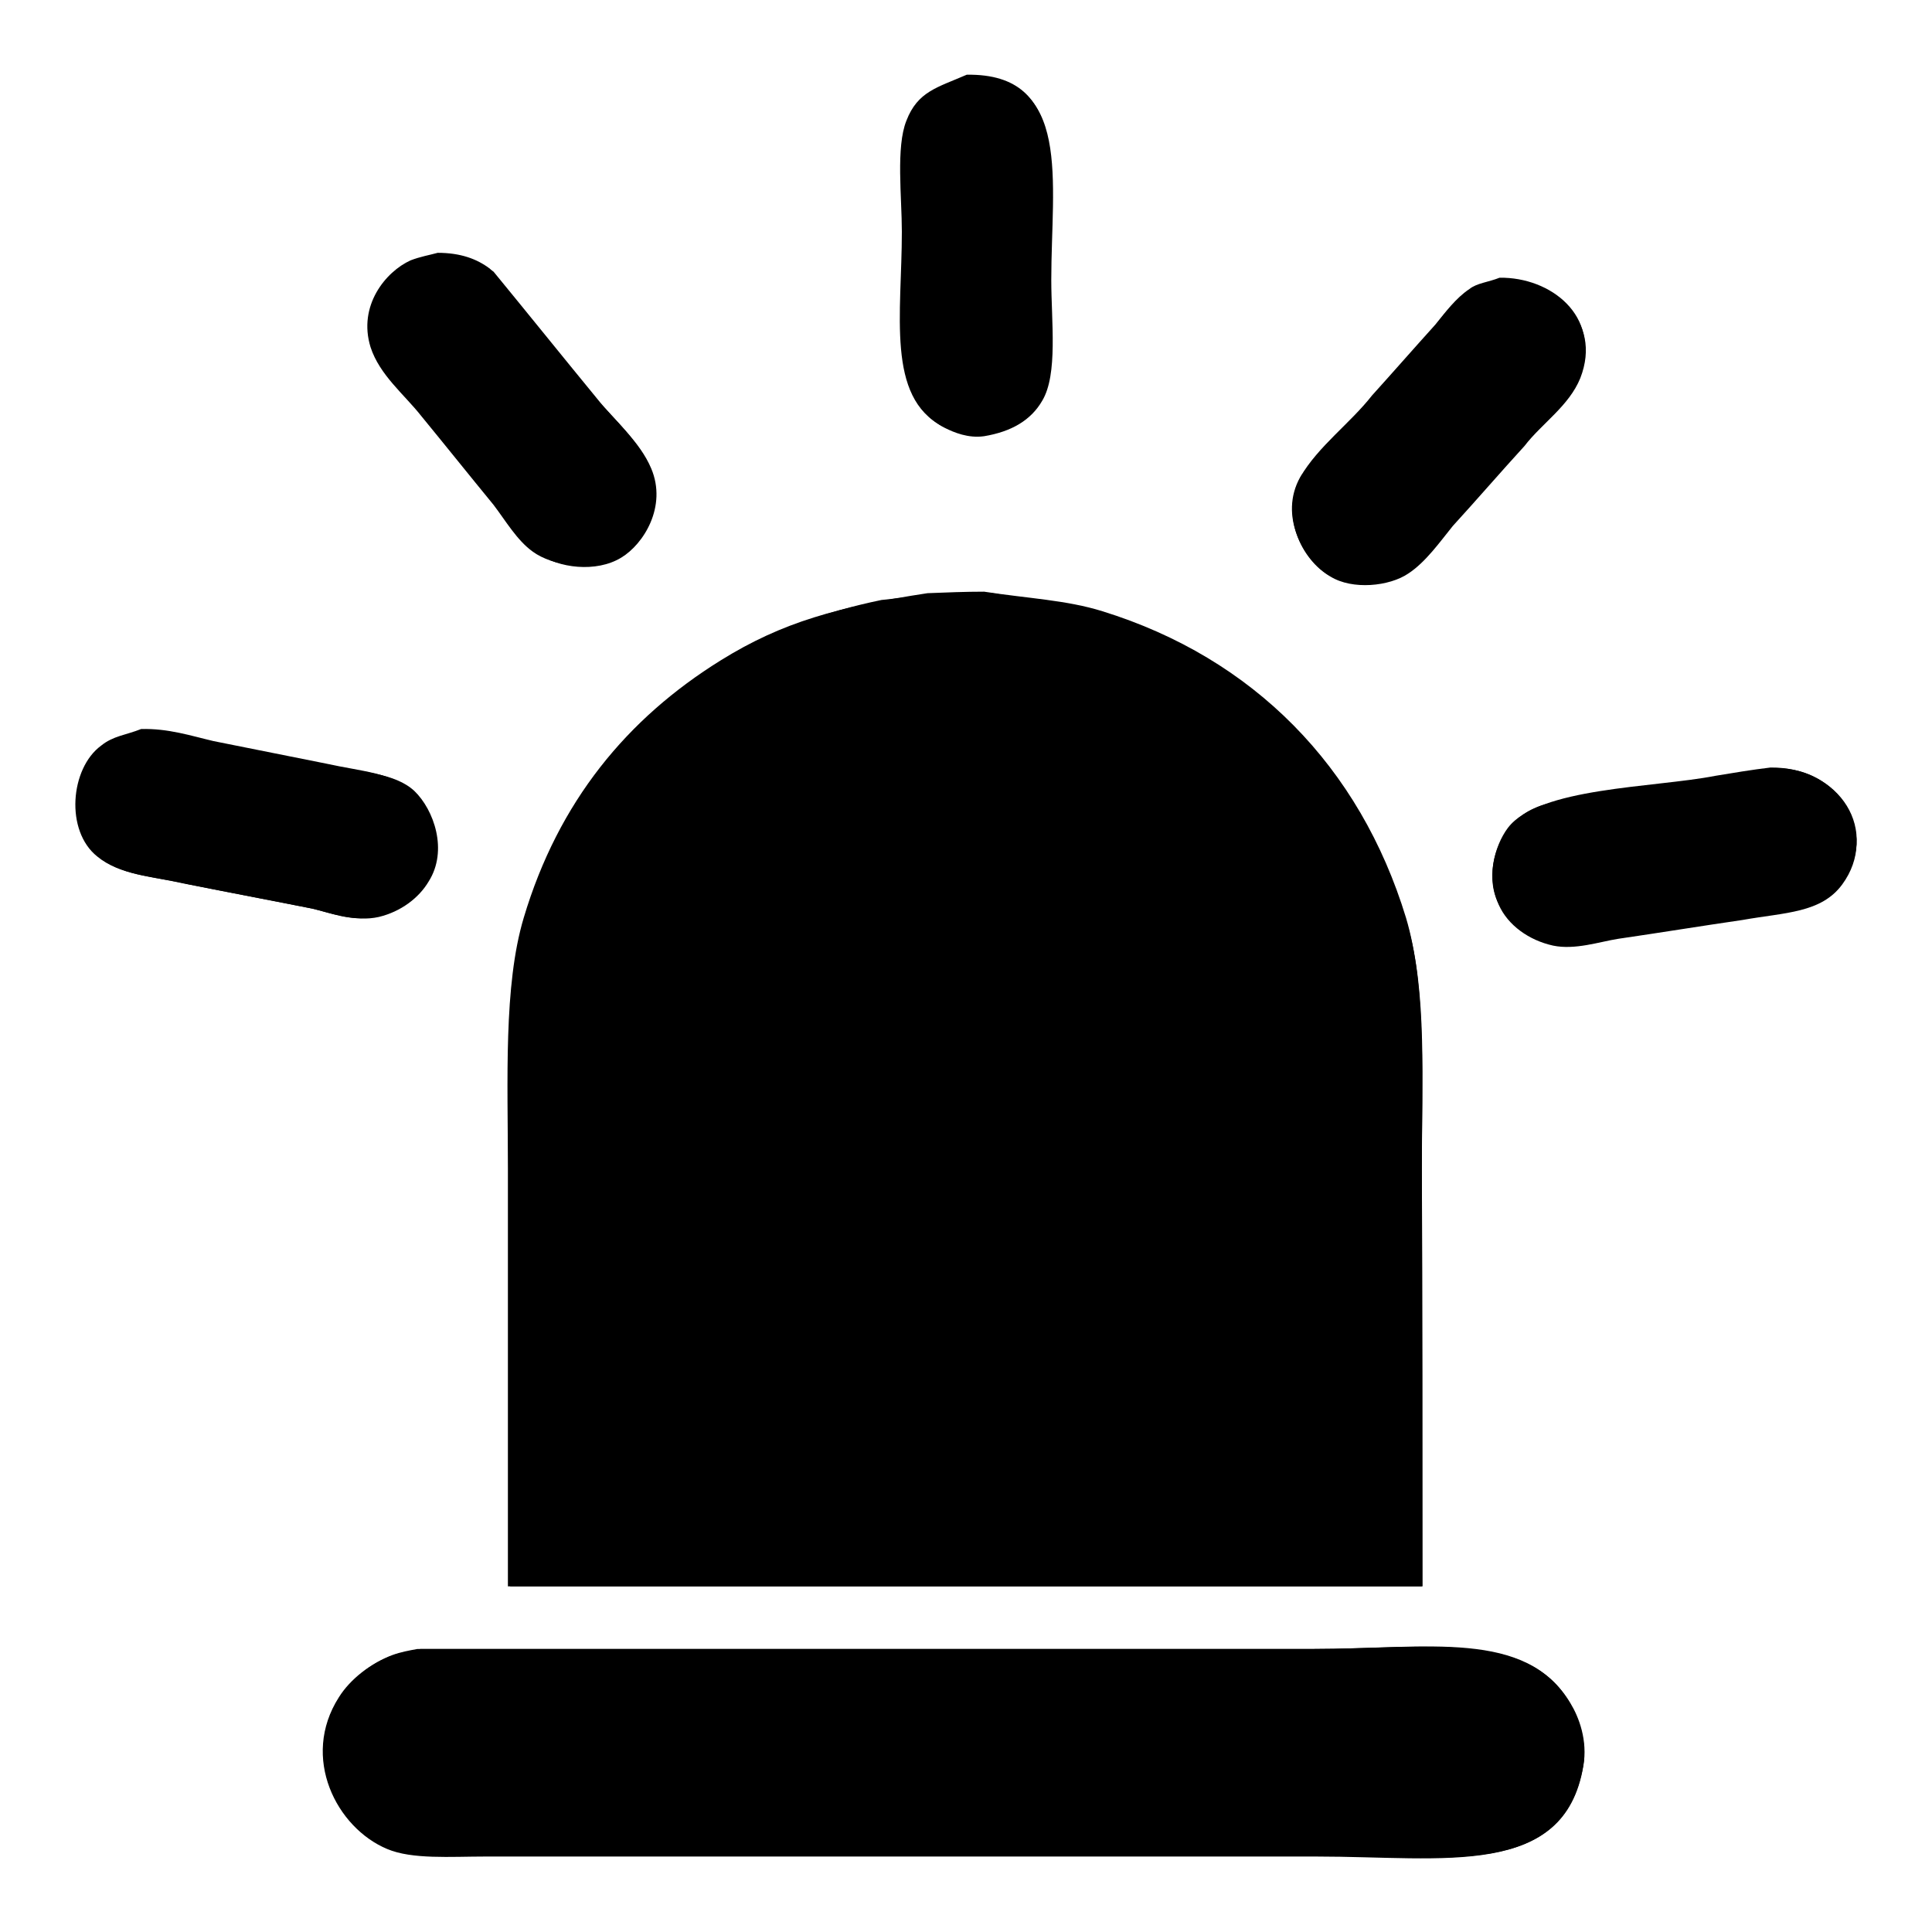
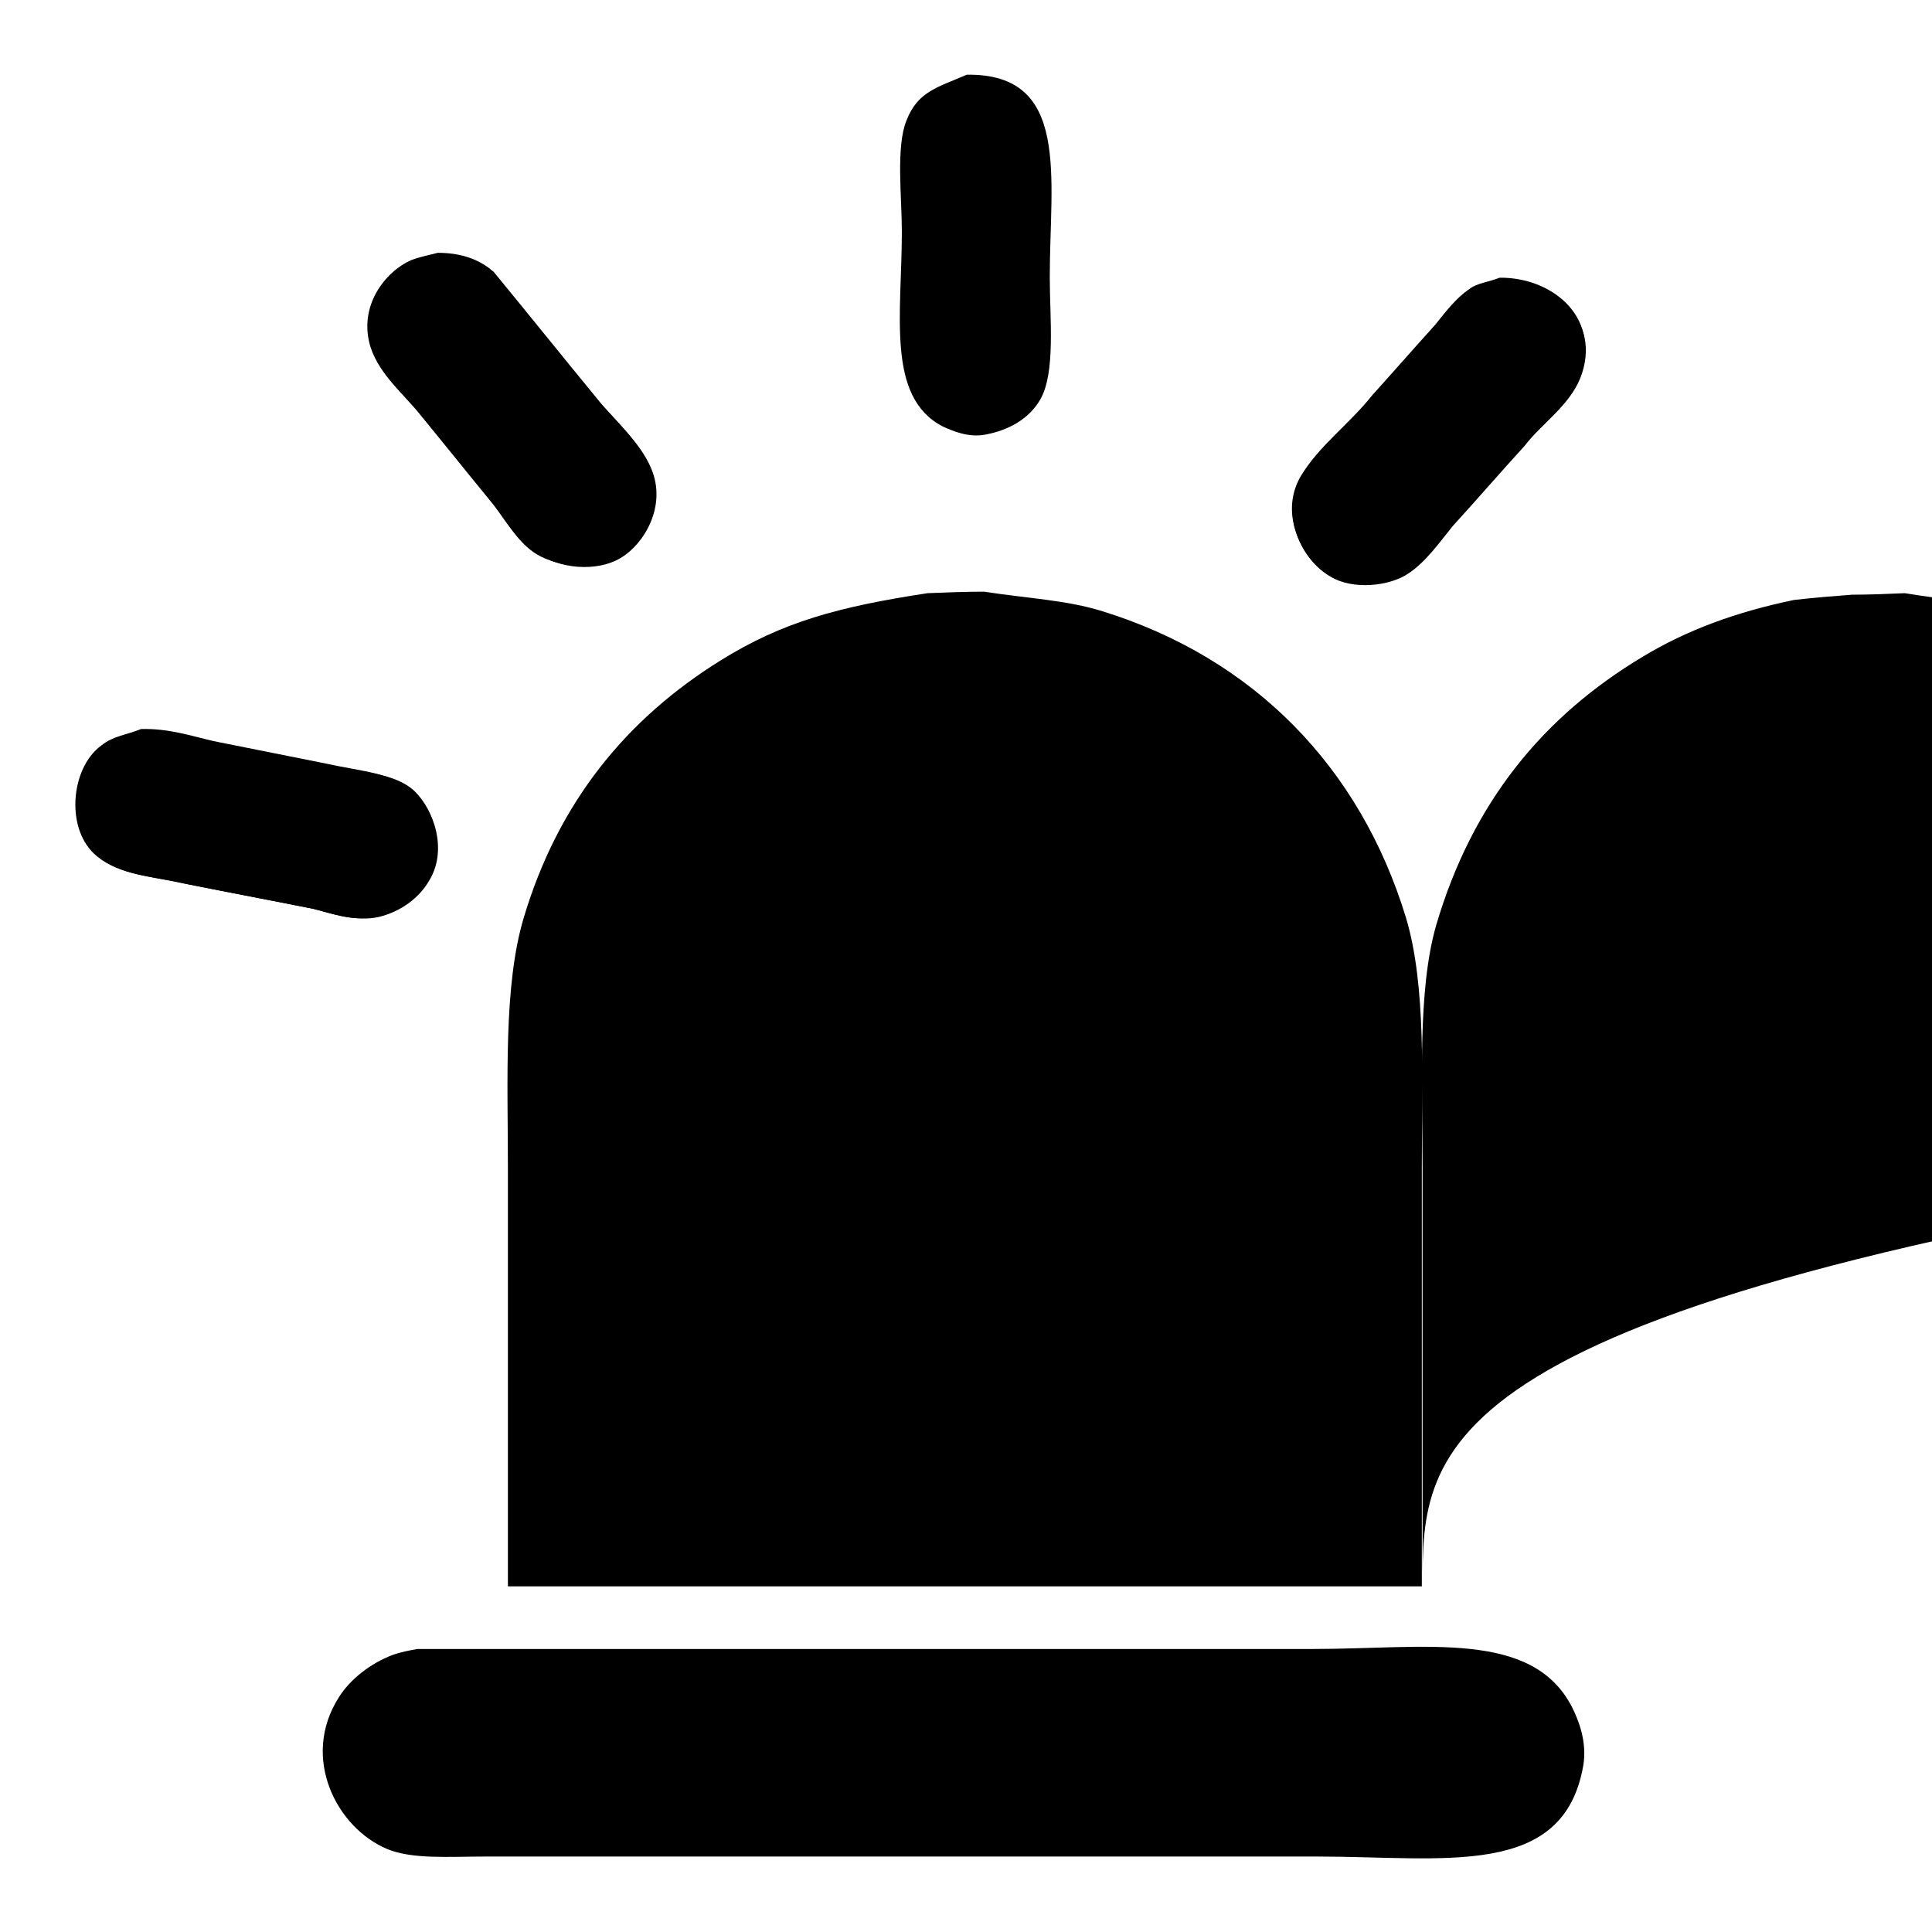
<svg xmlns="http://www.w3.org/2000/svg" version="1.1" x="0px" y="0px" viewBox="0 0 256 256" enable-background="new 0 0 256 256" xml:space="preserve">
  <g>
    <g>
-       <path fill="#000000" d="M128.4,10.2c13.7-0.2,10.9,13.8,10.9,26.9c0,5.5,0.9,12.5-1.2,16c-1.5,2.6-4.1,4.1-7.7,4.7c-2.1,0.3-4-0.5-5.2-1.1c-7.6-3.9-5.4-15.1-5.4-26.1c0-4.6-1-10.8,0.5-14.3C121.8,12.4,124.4,11.8,128.4,10.2z" />
      <path fill="#000000" d="M58.2,33.8c3.2,0,5.4,0.8,7.2,2.2c4.6,5.6,9.1,11.2,13.7,16.8c2.3,2.9,5.7,5.7,7.2,9.3c2.1,5-1,10-4,11.8c-3.3,2-8.3,1.4-11.1-0.6c-3.3-2.5-5.9-6.9-8.4-10.2c-2.5-3.1-5-6.1-7.5-9.2c-3.5-4.5-9.1-9.7-3.7-16.7C53.1,35,55.4,34.9,58.2,33.8z" />
      <path fill="#000000" d="M198.6,37.1c7.1-0.1,13.8,5.3,10.8,13c-1.5,3.7-5.1,6-7.4,9c-3.2,3.5-6.3,7.1-9.5,10.6c-1.7,2.1-3.6,4.8-5.9,6.3c-2.5,1.7-7.4,2.2-10.3,0.4c-3.9-2.2-6.8-8.3-3.8-13.5c3.2-3.5,6.3-7,9.5-10.5c2.5-2.8,4.9-5.5,7.4-8.3c1.6-2,3.3-4.4,5.6-5.8C196.1,38,197.4,37.6,198.6,37.1z" />
-       <path fill="#000000" d="M188.5,210.2c-40.3,0-80.6,0-120.9,0c0-18.5,0-36.9,0-55.4c0-11.1-0.7-23.5,1.8-32.2c4.8-16.3,14.2-27.7,27.4-35.6c5.8-3.5,12.3-5.9,20-7.5c2.6-0.3,5.1-0.5,7.7-0.7c2.3,0,4.7-0.1,7-0.2c5.3,0.9,10,1.1,14.4,2.5c20.5,6.4,34.5,20.7,40.6,41.5c2.6,8.7,1.9,21,1.9,32.1C188.5,173.2,188.5,191.7,188.5,210.2z" />
+       <path fill="#000000" d="M188.5,210.2c0-18.5,0-36.9,0-55.4c0-11.1-0.7-23.5,1.8-32.2c4.8-16.3,14.2-27.7,27.4-35.6c5.8-3.5,12.3-5.9,20-7.5c2.6-0.3,5.1-0.5,7.7-0.7c2.3,0,4.7-0.1,7-0.2c5.3,0.9,10,1.1,14.4,2.5c20.5,6.4,34.5,20.7,40.6,41.5c2.6,8.7,1.9,21,1.9,32.1C188.5,173.2,188.5,191.7,188.5,210.2z" />
      <path fill="#000000" d="M18.7,96.8c3.5-0.1,6,0.7,8.9,1.4c5.4,1.1,10.9,2.1,16.3,3.2c4.1,1,8.4,1,11,3.4c2.6,2.5,4.5,7.9,1.9,12c-1.3,2.2-3.7,4-6.6,4.7c-3.1,0.7-6.3-0.5-8.8-1.1c-5.4-1.1-10.9-2.1-16.3-3.2c-4.2-1-8.6-1.1-11.5-3.3c-4-3.2-4.6-11.2-0.4-14.6C14.9,98,16.5,97.8,18.7,96.8z" />
      <path fill="#000000" d="M235.4,101.8c8.2-0.1,13.7,8.6,8.7,15.4c-2.8,3.8-7.6,3.7-13.2,4.7c-5.5,0.8-11,1.7-16.5,2.5c-2.5,0.4-5.7,1.5-8.6,0.9c-3.2-0.7-6-2.7-7.2-5.4c-2.4-5.4,0.7-11.1,4.7-12.8c2.3-1.1,5.2-0.9,8-1.5c5.5-0.9,11-1.8,16.5-2.6C230.4,102.6,232.9,102.2,235.4,101.8z" />
-       <path fill="#000000" d="M55.7,218.5c39.4,0,78.9,0,118.3,0c15.1,0,28.2-2.7,34.1,7.2c1.1,1.8,2.3,4.9,1.7,8.3c-2.5,15-18.4,11.9-35.4,11.9c-28.3,0-56.6,0-85,0c-8.2,0-16.5,0-24.7,0c-4.2,0-9.4,0.4-12.5-0.7c-6.7-2.6-12.4-11.6-7.3-20c1.4-2.4,3.9-4.6,6.7-5.7C53,219.2,54.4,218.8,55.7,218.5z" />
      <path fill="#000000" d="M128.1,9.9c13.8-0.2,11,13.6,11,26.8c0,5.5,0.8,12.8-1.3,16.3c-1.4,2.4-4,4-7.3,4.6c-2.2,0.4-4.3-0.5-5.6-1.1c-7.5-3.9-5.4-14.9-5.4-25.8c0-4.6-0.8-11.2,0.6-14.7C121.6,12.1,124.2,11.6,128.1,9.9z" />
      <path fill="#000000" d="M58,33.5c3,0,5.2,0.8,6.9,2.1c1.4,1.7,2.8,3.4,4.2,5.1c2.9,3.5,5.8,7.1,8.6,10.6c2.5,3.2,6.4,6.3,8,10.1c2.3,5.3-0.7,10.4-4.1,12.4c-3.3,1.9-8.4,1.2-11-0.7c-2.1-1.5-3.6-4.1-5.2-6.2c-3.2-3.9-6.4-7.9-9.6-11.8c-2.2-2.8-5.5-5.4-6.7-9.1c-1.7-5.5,2-10,5.3-11.5C55.7,34,56.9,33.8,58,33.5z" />
      <path fill="#000000" d="M198.7,36.8c6.8-0.1,13.4,5.1,10.7,12.6c-1.2,3.5-4.3,5.5-6.4,8.2c-3.5,3.9-7.1,7.9-10.6,11.9c-1.8,2.2-3.7,5.1-6.1,6.5c-2.5,1.5-7.4,1.9-10.1,0.3c-3.5-2.1-6.8-8-3.9-13.1c2.4-4.1,6.6-7.1,9.5-10.8c2.8-3.1,5.6-6.3,8.4-9.4c1.3-1.6,2.7-3.5,4.5-4.7C195.7,37.5,197.2,37.4,198.7,36.8z" />
      <path fill="#000000" d="M188.4,210.2c-40.4,0-80.7,0-121.1,0c0-18.4,0-36.9,0-55.3c0-11.7-0.6-24.3,2.1-33.3c4.6-15.4,13.7-26.4,26.1-34.1c8.2-5.1,15.6-7.1,27.4-8.9c2.5-0.1,5-0.2,7.5-0.2c5.8,0.9,10.9,1.1,15.7,2.6c20,6.2,34.1,20.6,40.2,40.6c2.7,9,2.1,21.4,2.1,33.1C188.4,173.2,188.4,191.7,188.4,210.2z" />
      <path fill="#000000" d="M18.7,96.6c3.6-0.1,6.6,0.9,9.6,1.6c5,1,10,2,15,3c4.5,1,8.9,1.2,11.6,3.8c2.4,2.4,4,7.7,1.7,11.5c-1.4,2.5-3.9,4.3-7.2,5c-3,0.6-5.8-0.6-8-1.1c-5.6-1.1-11.3-2.2-16.9-3.3c-4.4-1-8.7-1.2-11.6-3.6c-4.3-3.4-3.6-11.7,0.5-14.7C15,97.5,16.7,97.4,18.7,96.6z" />
      <path fill="#000000" d="M234.6,101.7c9.1-0.1,14.8,8.4,9.2,15.7c-2.8,3.6-8,3.4-13.5,4.5c-5.5,0.8-10.9,1.7-16.4,2.5c-2.5,0.5-5.7,1.4-8.5,0.7c-3.1-0.7-5.3-2.7-6.7-5.1c-1.9-3.4-0.7-7.9,1.1-10.3c4.1-5.4,19.3-5.3,27.5-6.9C229.7,102.4,232.1,102,234.6,101.7z" />
      <path fill="#000000" d="M55.3,218.5c39.5,0,79.1,0,118.6,0c15,0,29.1-2.6,34.4,7.7c0.9,1.8,2,4.6,1.5,7.7c-2.6,15.1-18.3,12.1-35.4,12.1c-28.6,0-57.2,0-85.8,0c-8.1,0-16.2,0-24.3,0c-4.6,0-9.7,0.4-13-1c-6.7-2.8-11.5-12.1-6.4-20.1c1.5-2.4,4.2-4.5,7.1-5.6C53.1,218.9,54.2,218.7,55.3,218.5z" />
    </g>
  </g>
</svg>